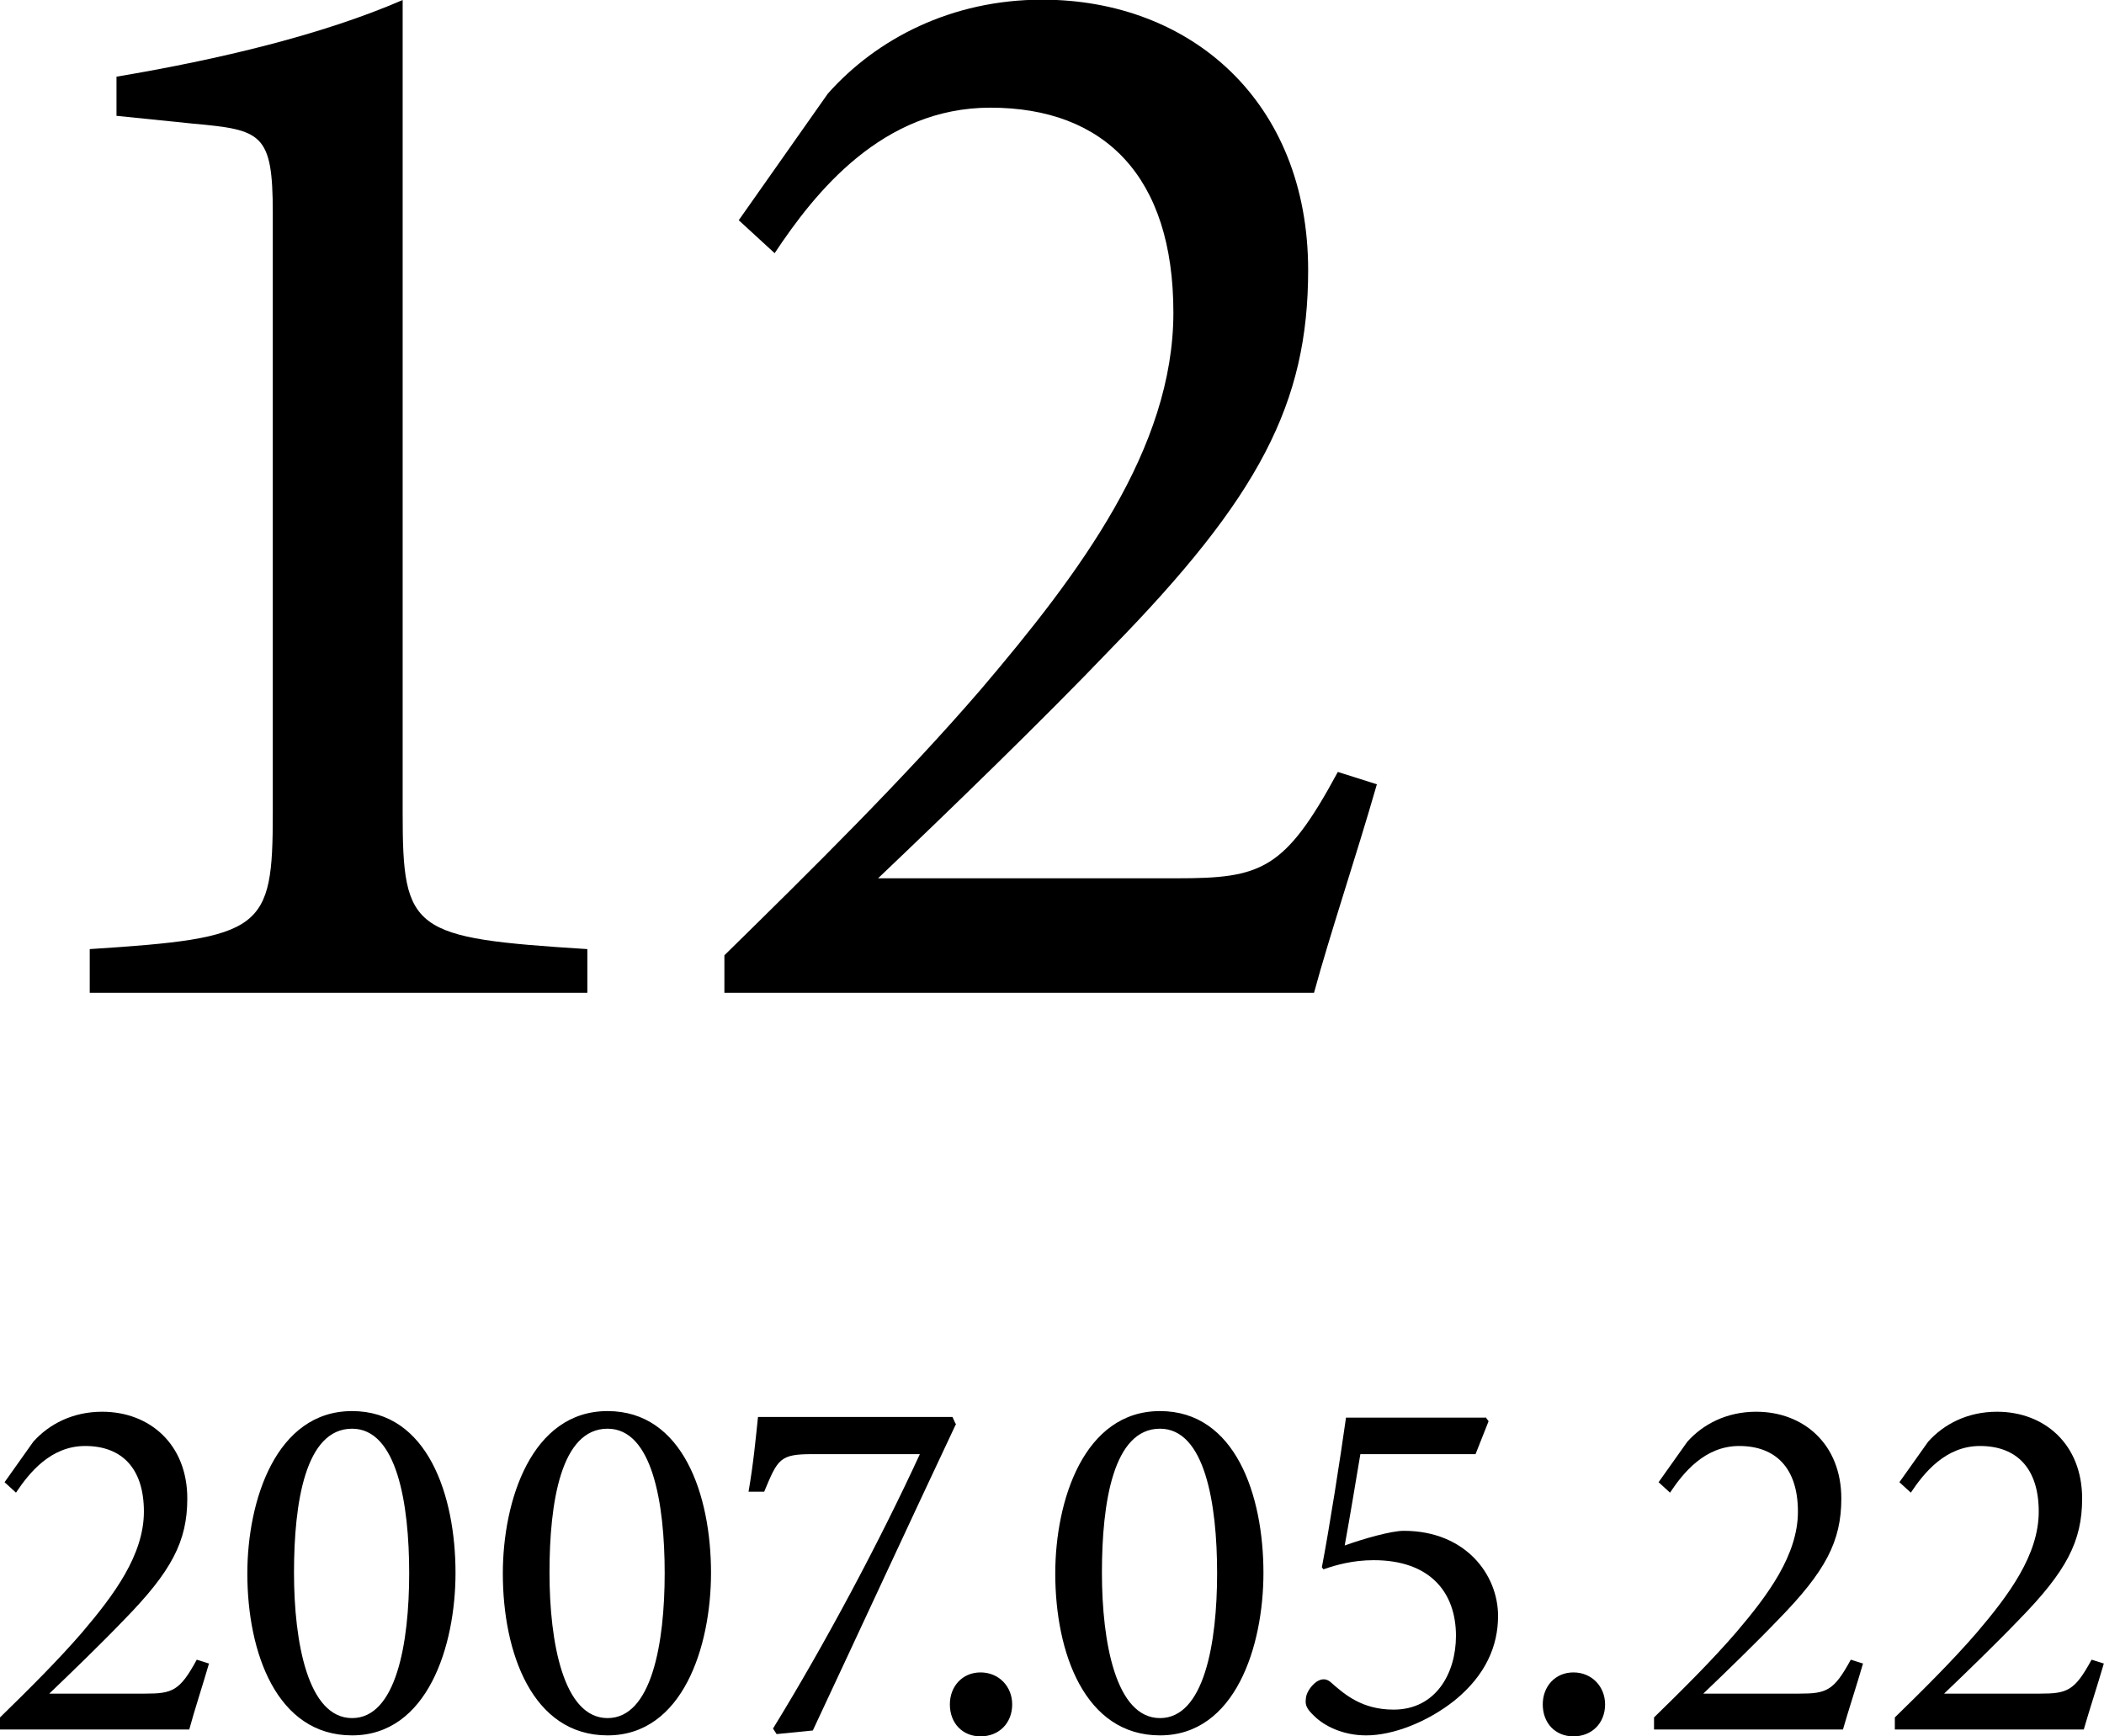
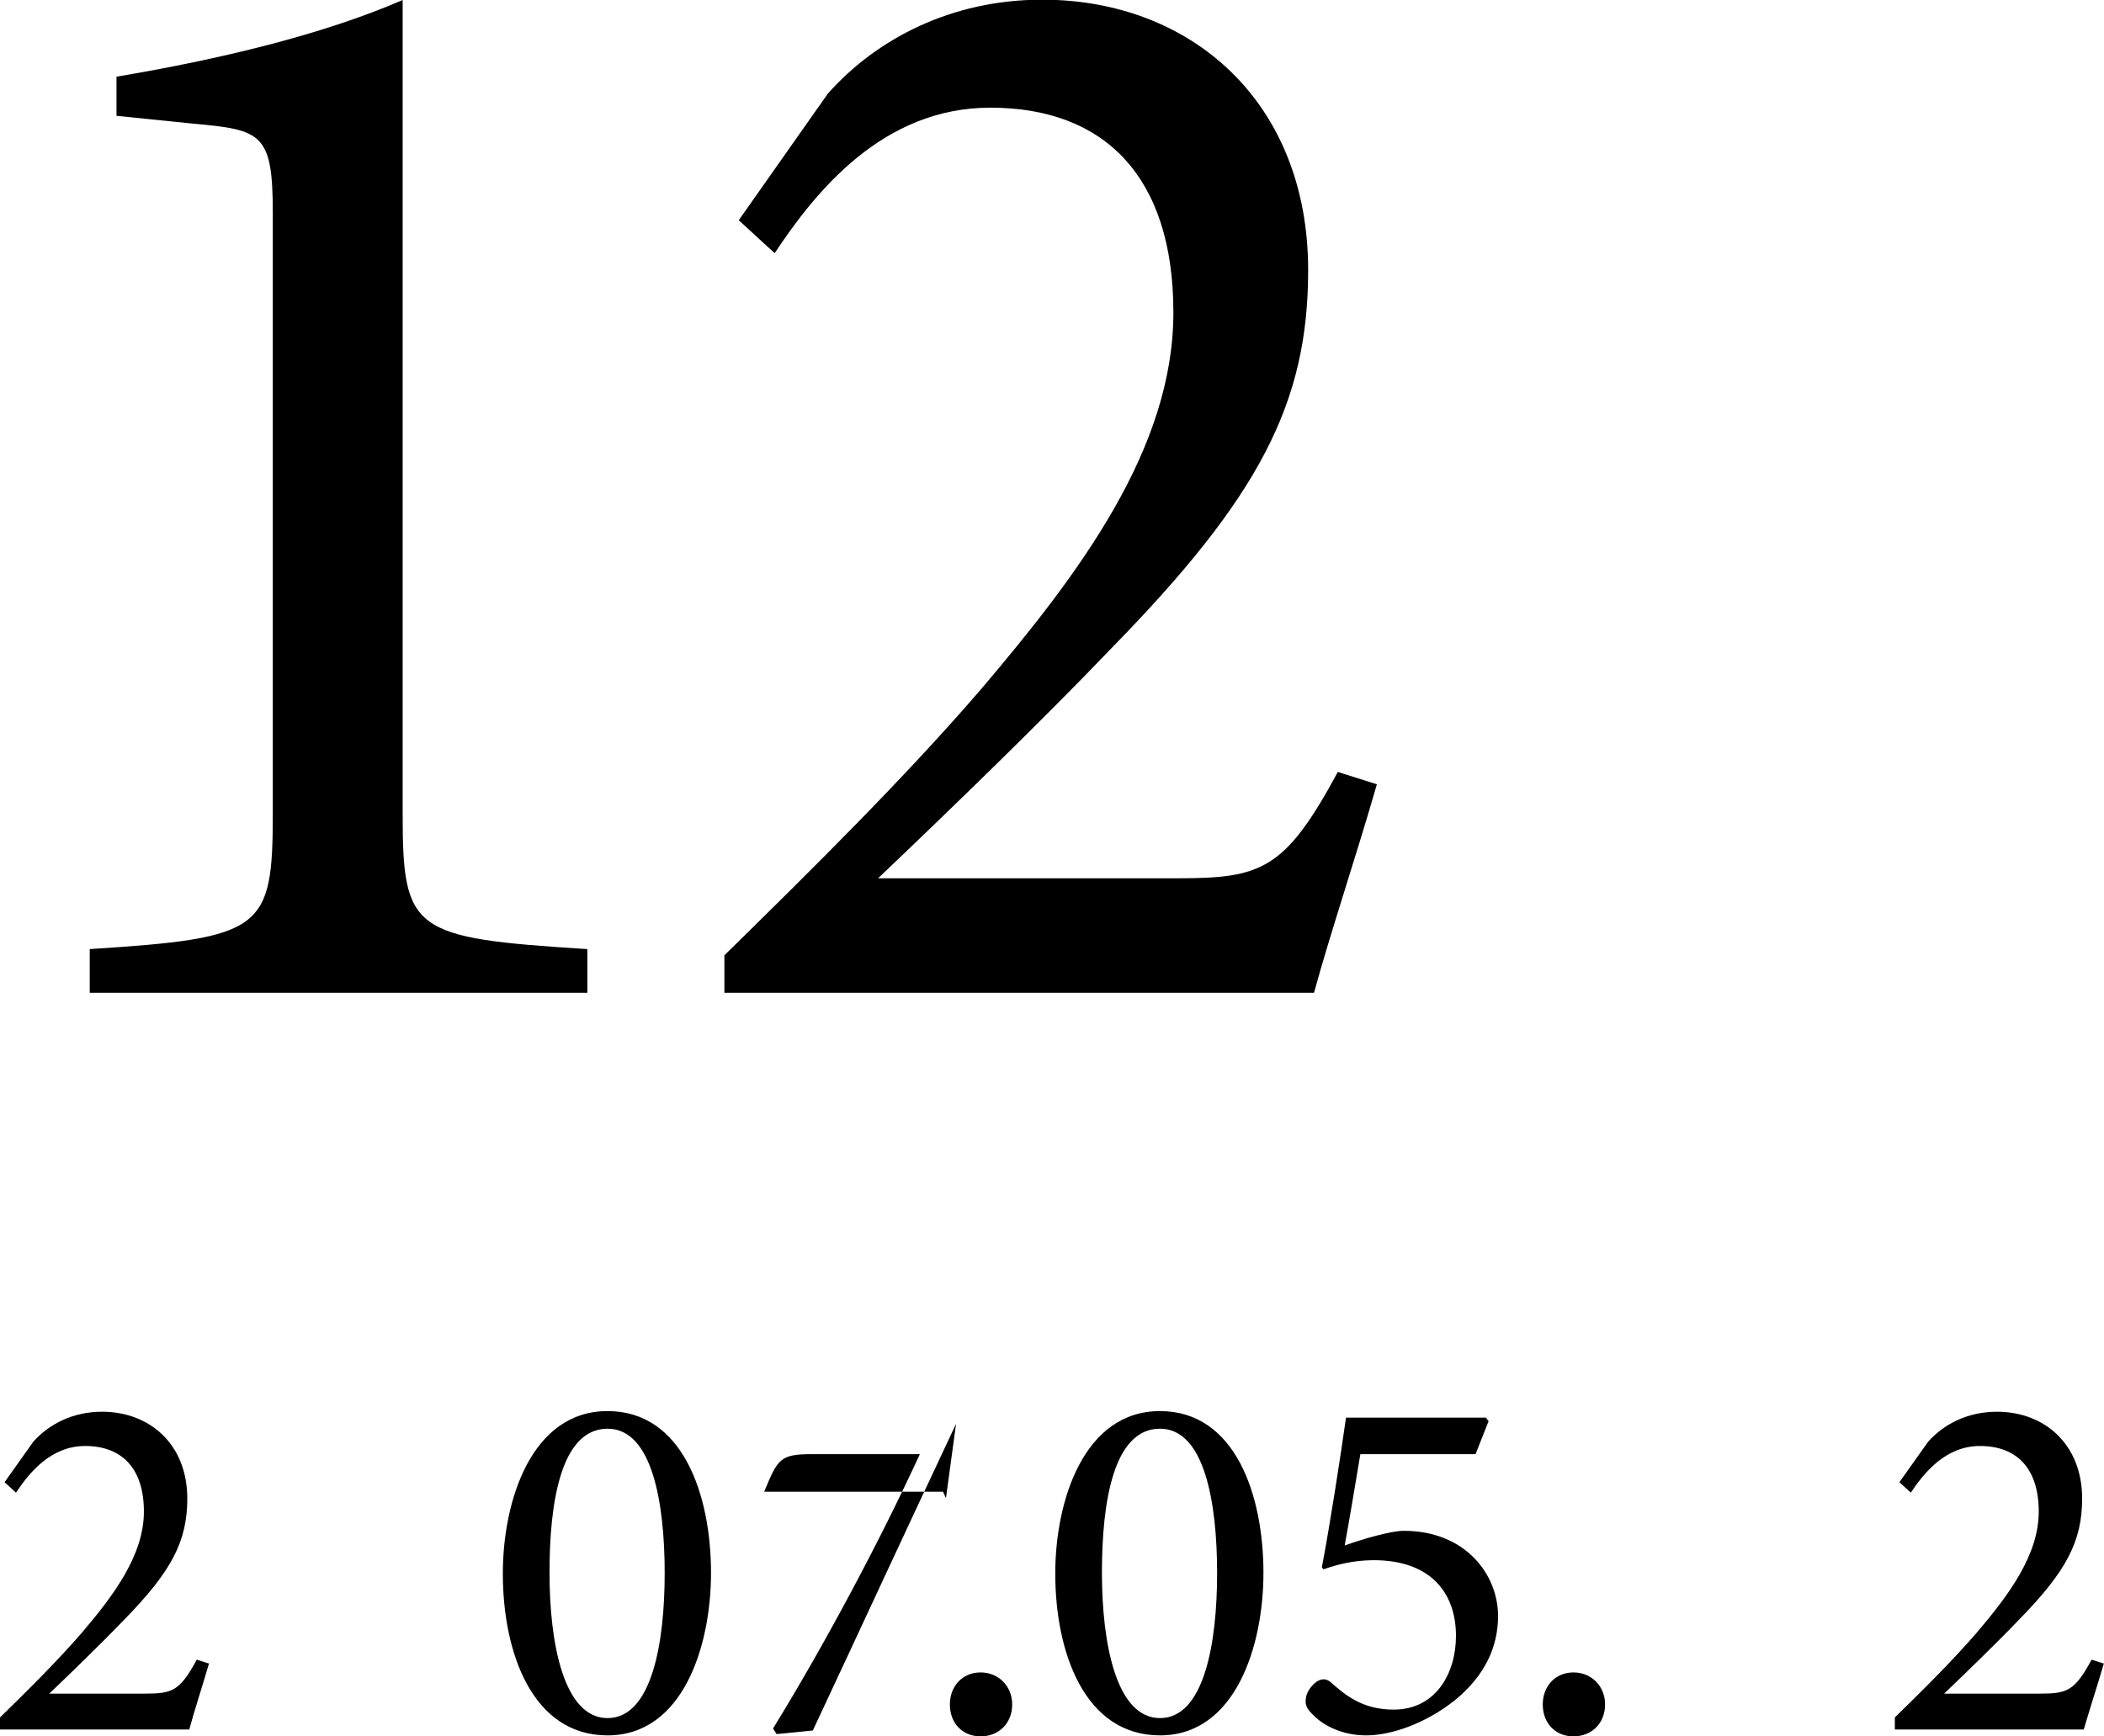
<svg xmlns="http://www.w3.org/2000/svg" id="_レイヤー_2" viewBox="0 0 64.48 53.22">
  <g id="_レイヤー_1-2">
    <path d="m6.41,50.97c-.2.69-.46,1.48-.61,2.04H0v-.37c.85-.83,1.77-1.74,2.52-2.61.97-1.14,1.89-2.37,1.89-3.7s-.68-2.01-1.8-2.01c-1.06,0-1.72.83-2.12,1.43l-.35-.32.88-1.24c.48-.54,1.21-.92,2.11-.92,1.46,0,2.61,1,2.61,2.66,0,1.31-.48,2.23-1.94,3.72-.66.69-1.63,1.63-2.29,2.26h2.94c.83,0,1.06-.08,1.58-1.04l.38.12Z" />
-     <path d="m10.79,43.25c2.31,0,3.17,2.58,3.17,4.96,0,2.24-.86,4.98-3.17,4.98s-3.21-2.54-3.21-4.96c0-2.24.88-4.98,3.21-4.98Zm0,.54c-1.43,0-1.78,2.26-1.78,4.41s.43,4.46,1.78,4.46,1.75-2.29,1.75-4.44-.38-4.43-1.75-4.43Z" />
    <path d="m18.62,43.25c2.31,0,3.17,2.58,3.17,4.96,0,2.24-.86,4.98-3.17,4.98s-3.21-2.54-3.21-4.96c0-2.24.88-4.98,3.21-4.98Zm0,.54c-1.43,0-1.78,2.26-1.78,4.41s.43,4.46,1.78,4.46,1.75-2.29,1.75-4.44-.38-4.43-1.75-4.43Z" />
-     <path d="m29.3,43.64c-1.47,3.12-2.9,6.22-4.39,9.4l-1.11.11-.11-.17c1.6-2.6,3.29-5.78,4.5-8.41h-3.29c-1,0-1.06.14-1.48,1.15h-.48c.15-.86.22-1.63.29-2.29h5.96l.09.2Z" />
+     <path d="m29.3,43.64c-1.47,3.12-2.9,6.22-4.39,9.4l-1.11.11-.11-.17c1.6-2.6,3.29-5.78,4.5-8.41h-3.29c-1,0-1.06.14-1.48,1.15h-.48h5.96l.09.2Z" />
    <path d="m30.05,53.22c-.55,0-.94-.4-.94-.98,0-.55.38-.98.94-.98s.97.43.97.98c0,.58-.41.98-.97.98Z" />
    <path d="m35.55,43.25c2.31,0,3.17,2.58,3.17,4.96,0,2.24-.86,4.98-3.17,4.98s-3.21-2.54-3.21-4.96c0-2.24.88-4.98,3.21-4.98Zm0,.54c-1.43,0-1.78,2.26-1.78,4.41s.43,4.46,1.78,4.46,1.75-2.29,1.75-4.44-.38-4.43-1.75-4.43Z" />
    <path d="m45.53,43.44l.09.12-.4,1.01h-3.53c-.14.84-.34,2.04-.48,2.8.58-.21,1.43-.45,1.81-.45,1.89,0,2.89,1.34,2.89,2.61,0,.92-.38,1.81-1.32,2.58-.85.68-1.91,1.08-2.72,1.08-.72,0-1.29-.29-1.6-.6-.21-.2-.28-.32-.25-.52,0-.14.12-.37.32-.52.14-.09.28-.12.43,0,.45.4.98.85,1.94.85,1.29,0,1.91-1.11,1.91-2.26,0-1.35-.81-2.32-2.52-2.32-.63,0-1.14.14-1.54.28l-.05-.06c.23-1.2.57-3.37.74-4.59h4.27Z" />
    <path d="m48.22,53.22c-.55,0-.94-.4-.94-.98,0-.55.38-.98.94-.98s.97.43.97.98c0,.58-.41.98-.97.98Z" />
-     <path d="m57.1,50.97c-.2.69-.46,1.48-.62,2.04h-5.79v-.37c.85-.83,1.77-1.74,2.52-2.61.97-1.14,1.89-2.37,1.89-3.7s-.68-2.01-1.8-2.01c-1.06,0-1.72.83-2.12,1.43l-.35-.32.88-1.24c.48-.54,1.21-.92,2.11-.92,1.46,0,2.61,1,2.61,2.66,0,1.31-.48,2.23-1.94,3.72-.66.69-1.63,1.63-2.29,2.26h2.94c.83,0,1.06-.08,1.58-1.04l.38.12Z" />
    <path d="m64.48,50.97c-.2.69-.46,1.48-.62,2.04h-5.79v-.37c.85-.83,1.77-1.74,2.52-2.61.97-1.14,1.89-2.37,1.89-3.7s-.68-2.01-1.8-2.01c-1.06,0-1.72.83-2.12,1.43l-.35-.32.88-1.24c.48-.54,1.21-.92,2.11-.92,1.46,0,2.61,1,2.61,2.66,0,1.31-.48,2.23-1.94,3.72-.66.69-1.63,1.63-2.29,2.26h2.94c.83,0,1.06-.08,1.58-1.04l.38.12Z" />
    <path d="m2.75,30.43v-1.34c5.32-.34,5.61-.58,5.61-4.17V6.52c0-2.44-.34-2.54-2.44-2.73l-2.35-.24v-1.2c3.16-.53,6.33-1.29,8.77-2.35v24.92c0,3.64.29,3.83,5.66,4.17v1.34H2.75Z" />
    <path d="m42.19,24.06c-.62,2.16-1.44,4.6-1.92,6.37h-18.07v-1.15c2.64-2.59,5.51-5.42,7.86-8.15,3.02-3.55,5.9-7.38,5.9-11.55s-2.11-6.28-5.61-6.28c-3.31,0-5.37,2.59-6.61,4.46l-1.1-1.01,2.73-3.88c1.49-1.68,3.79-2.88,6.57-2.88,4.55,0,8.15,3.12,8.15,8.29,0,4.07-1.49,6.95-6.04,11.6-2.06,2.16-5.08,5.08-7.14,7.04h9.15c2.59,0,3.31-.24,4.94-3.26l1.2.38Z" />
  </g>
</svg>